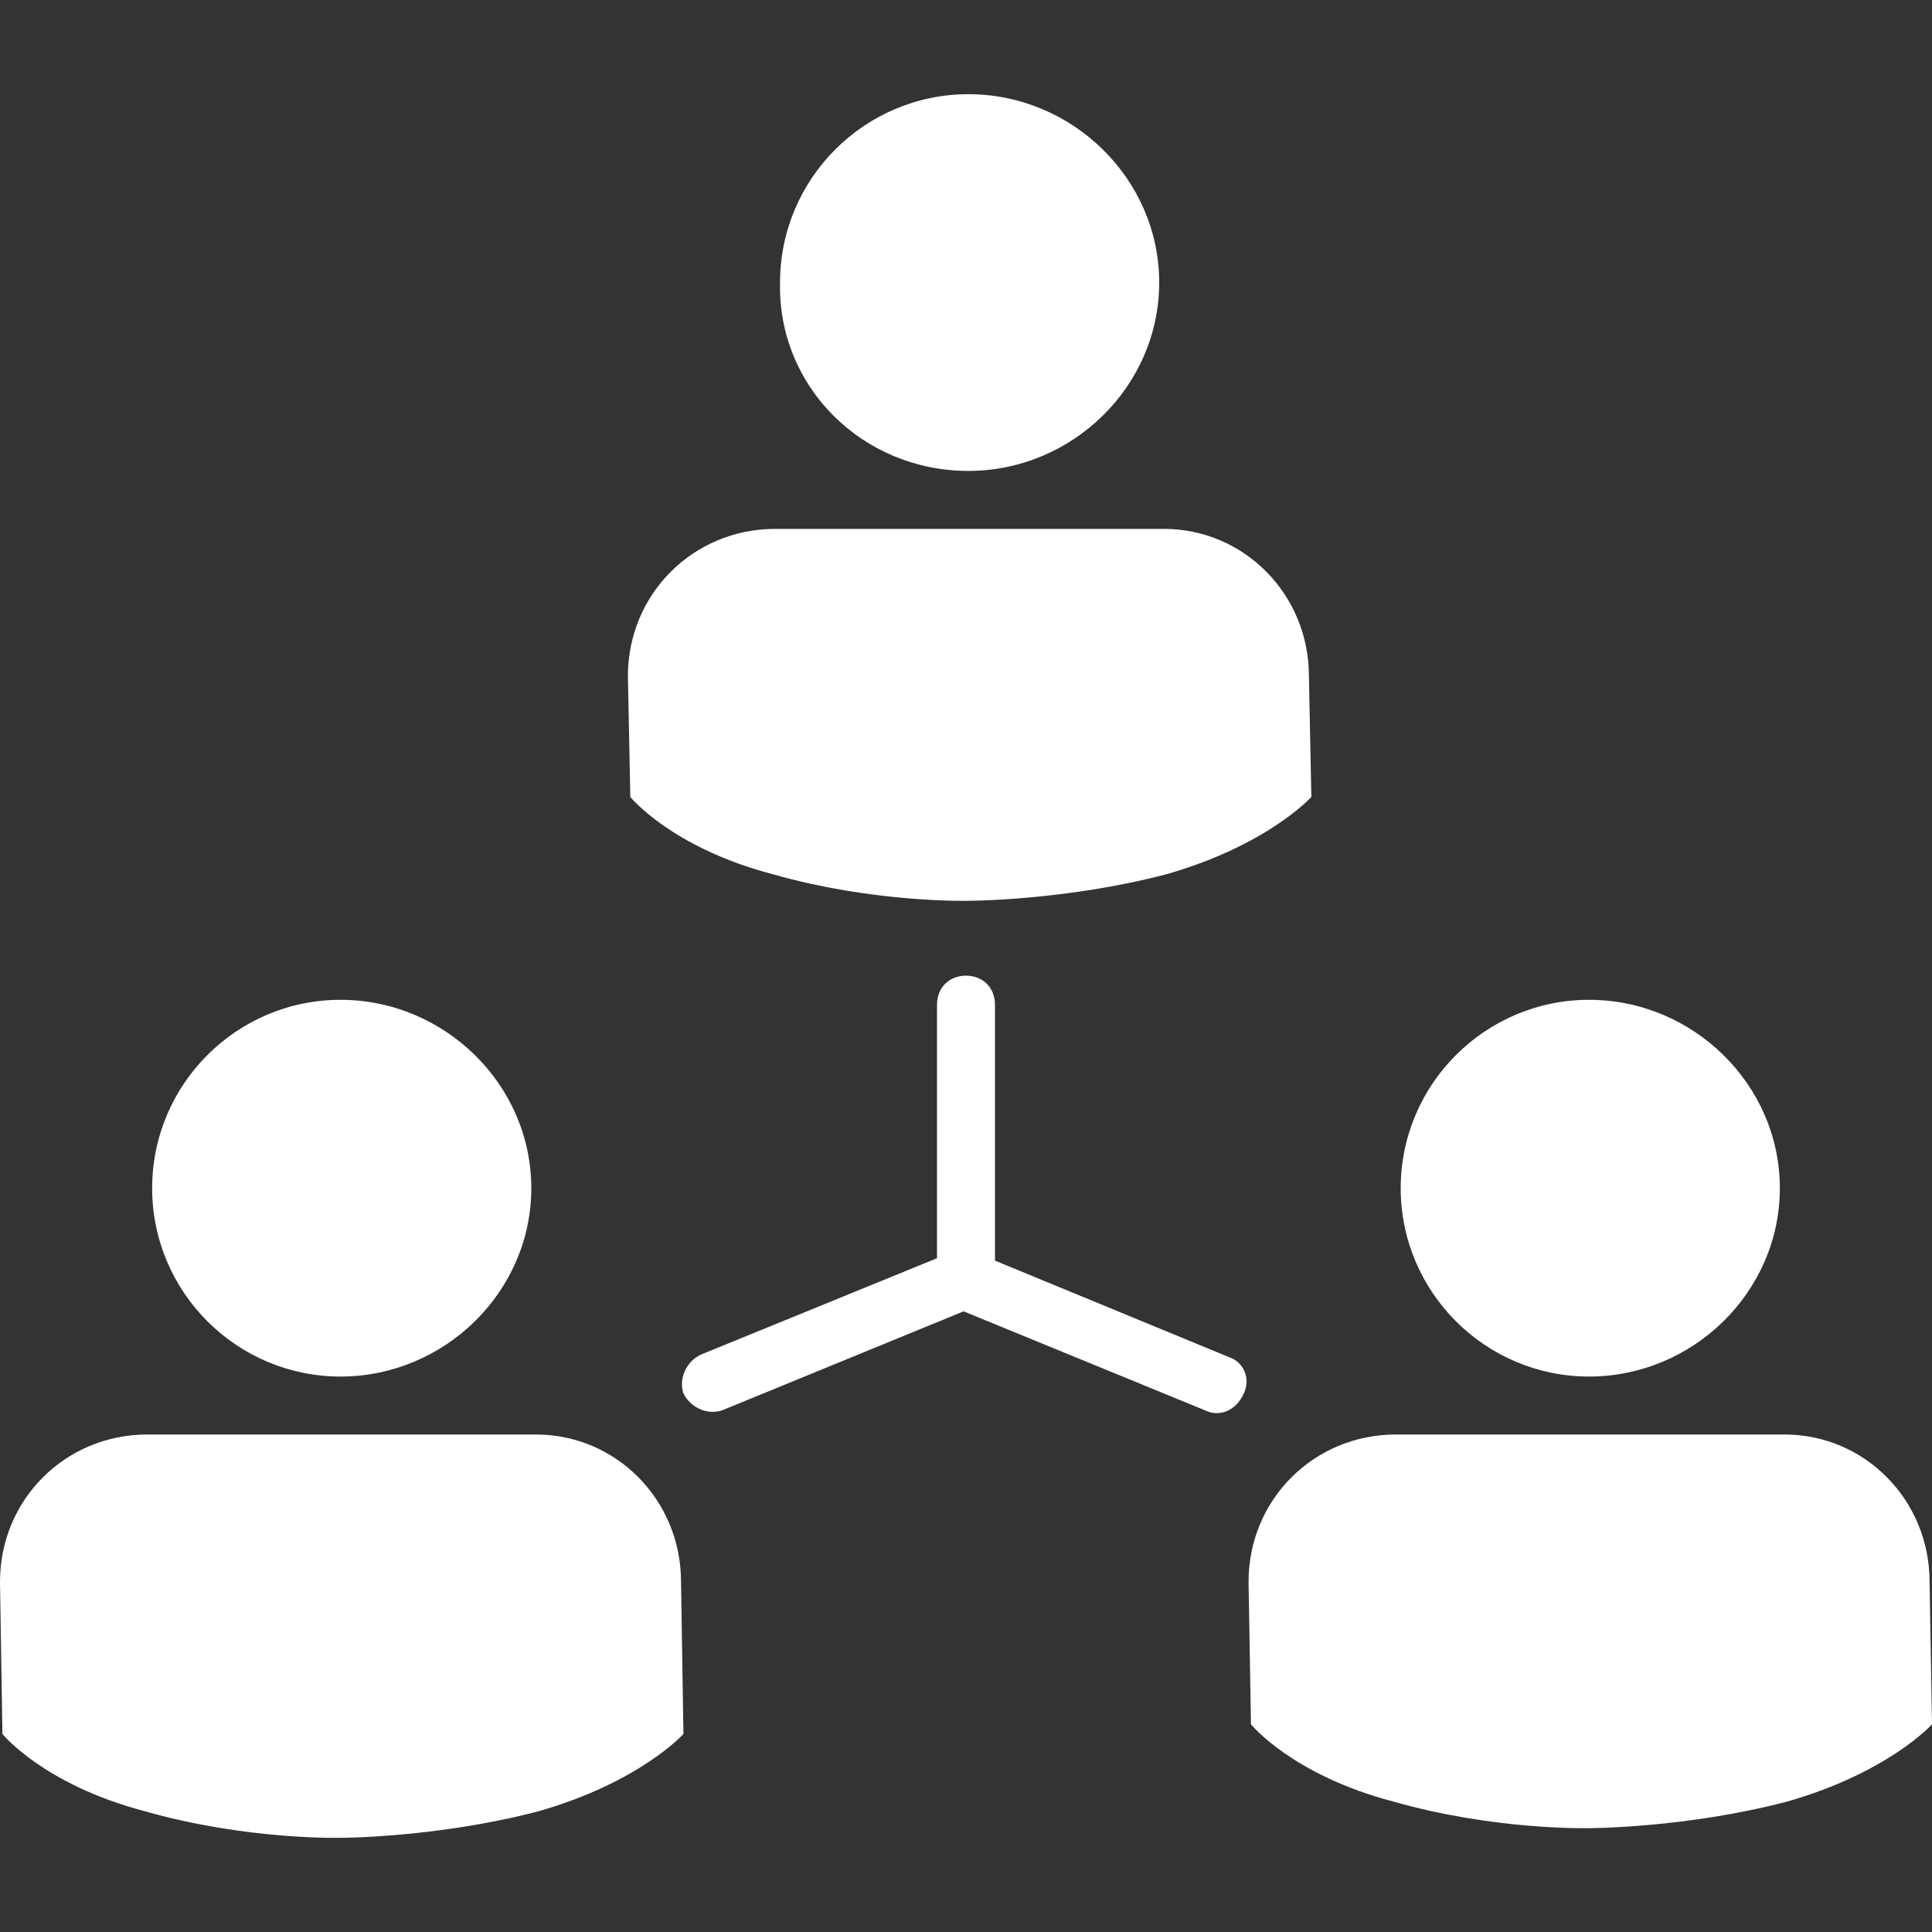
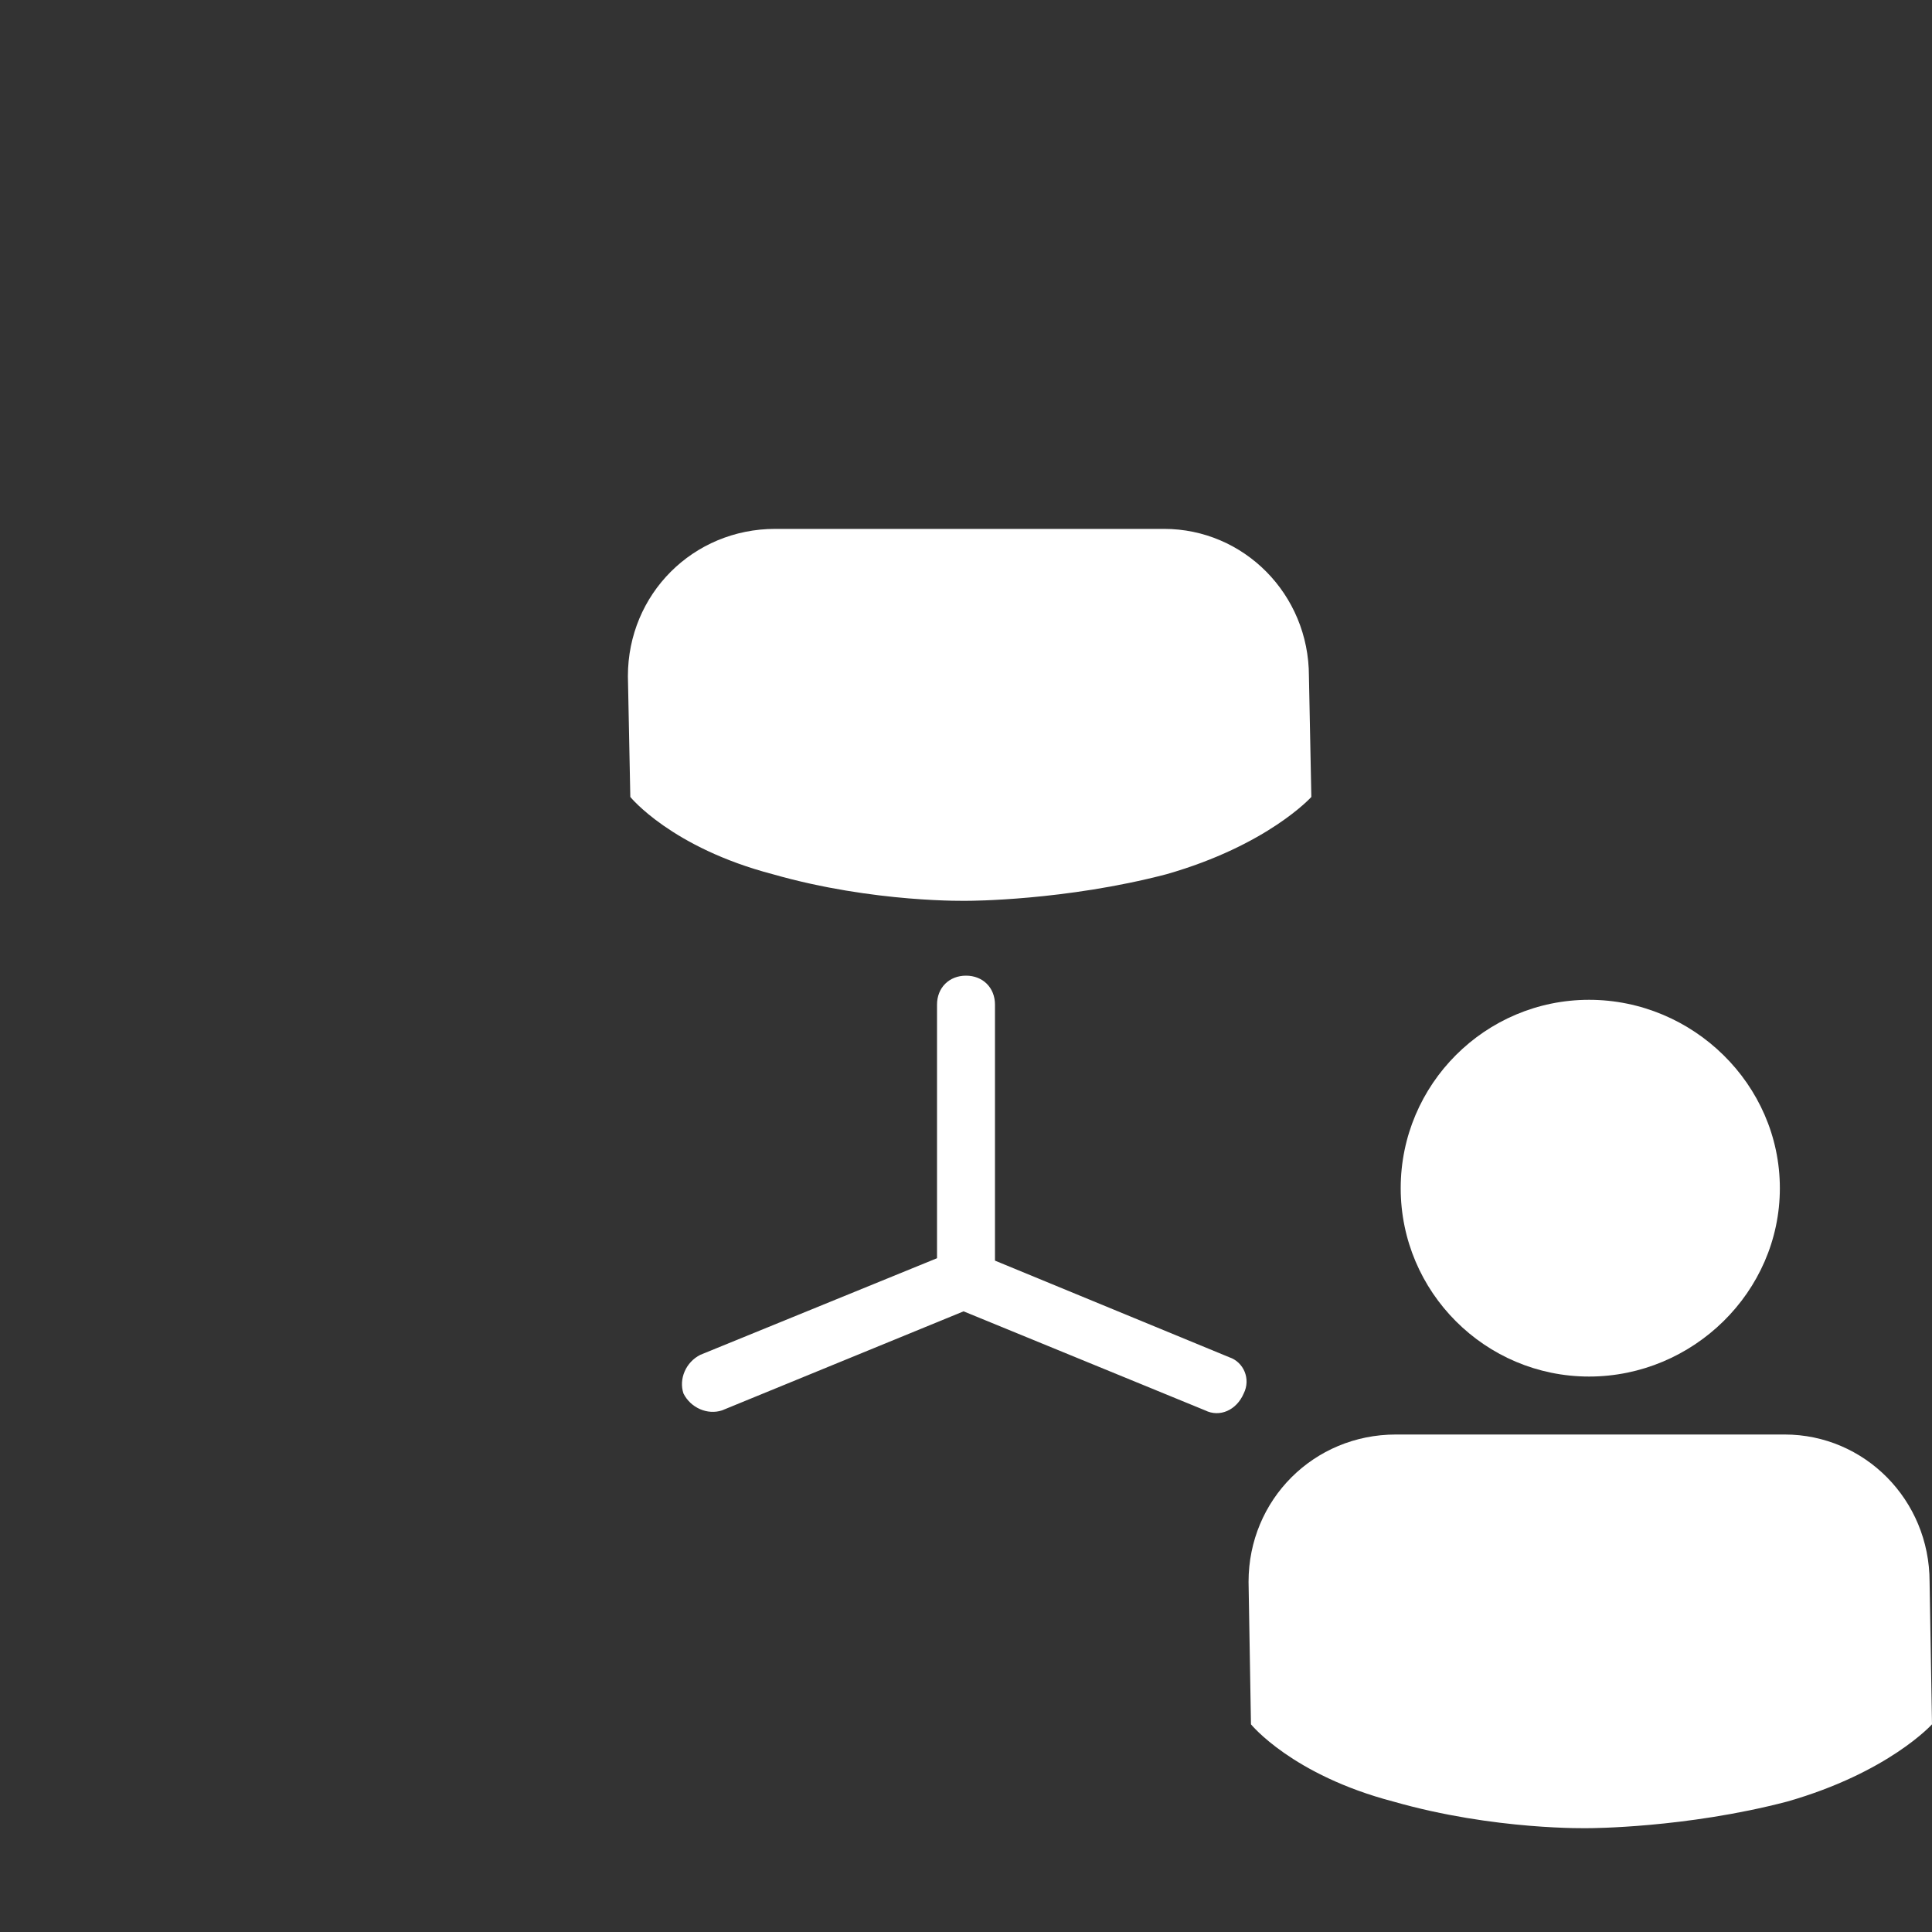
<svg xmlns="http://www.w3.org/2000/svg" version="1.1" id="Layer_1" x="0px" y="0px" width="80" height="80" viewBox="0 0 80 80" enable-background="new 0 0 80 80" xml:space="preserve">
  <rect x="0" y="0" width="80" height="80" fill="#333333" stroke="none" />
  <g>
-     <path fill="#FFFFFF" d="M40.1,19.5c4.3,0,7.9-3.5,7.9-7.8c0-4.3-3.6-7.8-7.9-7.8c-4.3,0-7.8,3.5-7.8,7.8   C32.2,16,35.7,19.5,40.1,19.5" />
    <path fill="#FFFFFF" d="M54.2,28c0-3.4-2.7-6.1-6-6.1h-8.1h-8c-3.4,0-6.1,2.7-6.1,6.1l0.1,5c0,0,1.7,2.1,5.9,3.2   c4.2,1.2,8.1,1.1,8.1,1.1s4,0,8.2-1.1c4.2-1.2,6-3.2,6-3.2L54.2,28z" />
-     <path fill="#FFFFFF" d="M14.1,57c4.3,0,7.9-3.5,7.9-7.8s-3.6-7.8-7.9-7.8c-4.3,0-7.8,3.5-7.8,7.8S9.8,57,14.1,57" />
-     <path fill="#FFFFFF" d="M28.2,65.5c0-3.4-2.7-6.1-6-6.1h-8.1h-8c-3.4,0-6.1,2.7-6.1,6.1l0.1,6.3c0,0,1.7,2.1,5.9,3.2   c4.2,1.2,8.1,1.1,8.1,1.1s4,0,8.2-1.1c4.2-1.2,6-3.2,6-3.2L28.2,65.5z" />
    <path fill="#FFFFFF" d="M65.8,57c4.3,0,7.9-3.5,7.9-7.8s-3.6-7.8-7.9-7.8c-4.3,0-7.8,3.5-7.8,7.8S61.5,57,65.8,57" />
    <path fill="#FFFFFF" d="M79.9,65.5c0-3.4-2.7-6.1-6-6.1h-8.1h-8c-3.4,0-6.1,2.7-6.1,6.1l0.1,5.9c0,0,1.7,2.1,5.9,3.2   c4.2,1.2,8.1,1.1,8.1,1.1s4,0,8.2-1.1c4.2-1.2,6-3.2,6-3.2L79.9,65.5z" />
    <path fill="#FFFFFF" d="M50.9,56.2l-9.7-4V41.6c0-0.7-0.5-1.2-1.2-1.2c-0.7,0-1.2,0.5-1.2,1.2v10.5l-9.8,4c-0.6,0.3-0.9,1-0.7,1.6   c0.3,0.6,1,0.9,1.6,0.7l10-4.1l10,4.1c0.6,0.3,1.3,0,1.6-0.7C51.8,57.1,51.5,56.4,50.9,56.2" />
  </g>
</svg>